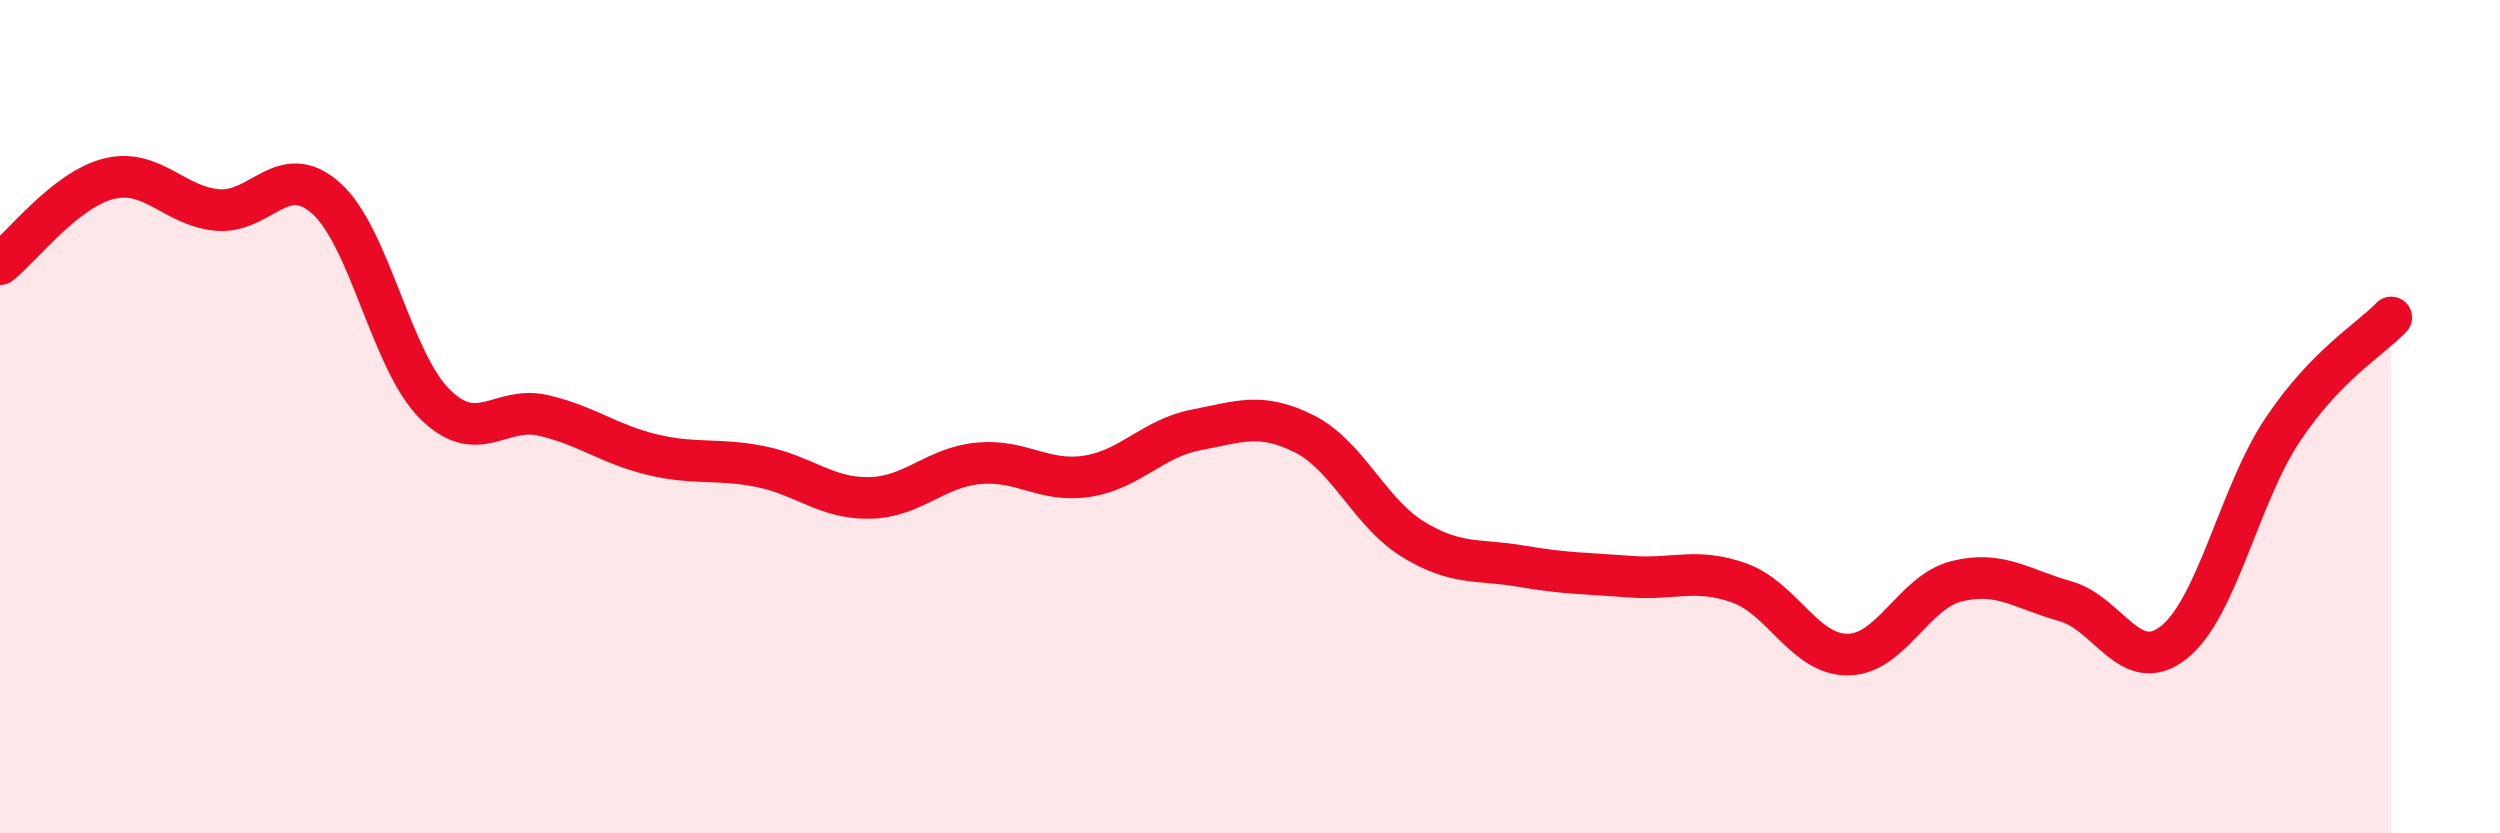
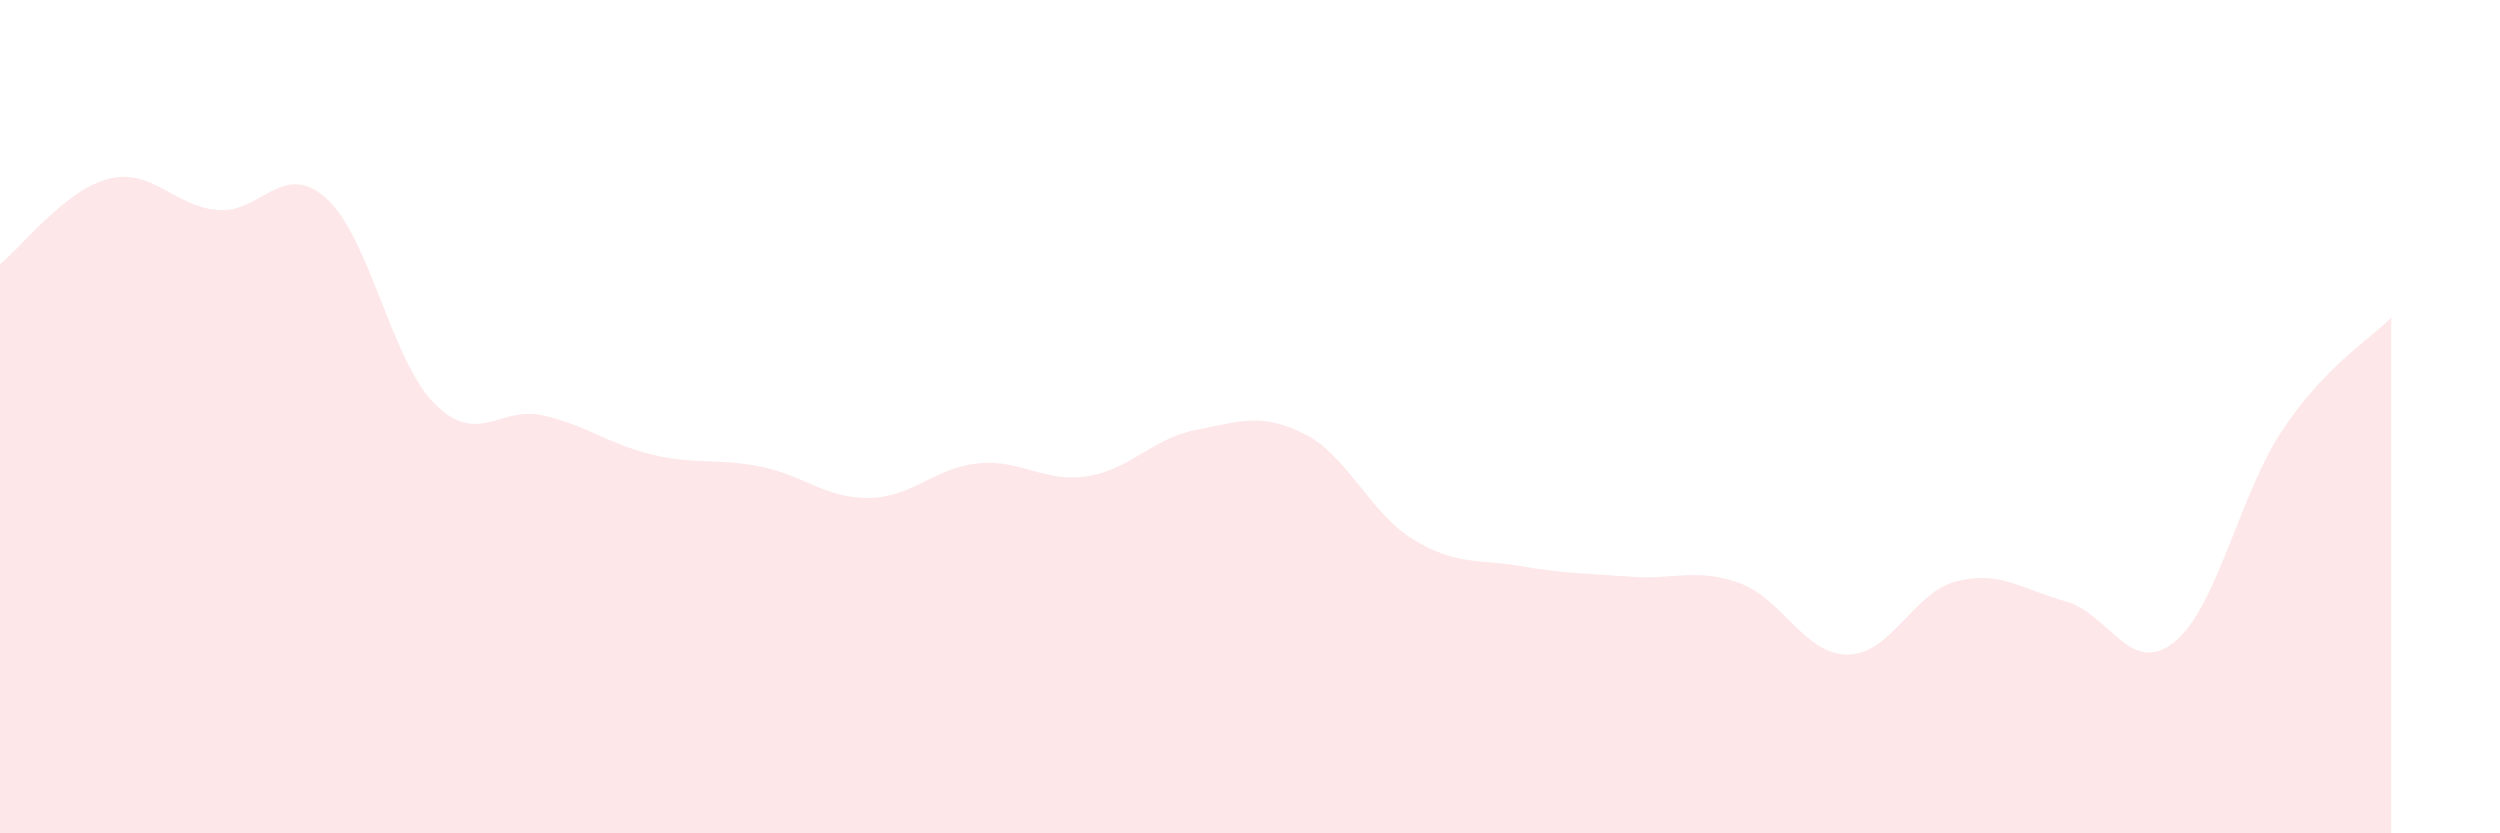
<svg xmlns="http://www.w3.org/2000/svg" width="60" height="20" viewBox="0 0 60 20">
  <path d="M 0,6.34 C 0.52,5.93 1.57,4.55 2.61,4.29 C 3.65,4.03 4.18,4.95 5.22,5.04 C 6.26,5.13 6.79,3.83 7.83,4.76 C 8.87,5.69 9.39,8.65 10.43,9.69 C 11.47,10.73 12,9.73 13.04,9.97 C 14.08,10.21 14.61,10.66 15.65,10.91 C 16.69,11.16 17.22,10.99 18.26,11.2 C 19.3,11.41 19.83,11.97 20.87,11.95 C 21.91,11.93 22.44,11.22 23.48,11.12 C 24.52,11.02 25.05,11.59 26.09,11.43 C 27.13,11.27 27.66,10.52 28.7,10.32 C 29.74,10.12 30.26,9.89 31.3,10.41 C 32.34,10.93 32.87,12.3 33.91,12.94 C 34.95,13.58 35.48,13.41 36.52,13.59 C 37.56,13.77 38.09,13.76 39.13,13.84 C 40.17,13.92 40.7,13.62 41.74,13.99 C 42.78,14.36 43.31,15.72 44.35,15.71 C 45.39,15.7 45.92,14.21 46.96,13.95 C 48,13.69 48.53,14.14 49.57,14.43 C 50.61,14.72 51.13,16.24 52.17,15.42 C 53.21,14.6 53.74,11.88 54.78,10.32 C 55.82,8.76 56.87,8.16 57.39,7.62L57.39 20L0 20Z" fill="#EB0A25" opacity="0.1" stroke-linecap="round" stroke-linejoin="round" />
-   <path d="M 0,6.34 C 0.52,5.93 1.57,4.55 2.61,4.29 C 3.65,4.03 4.18,4.95 5.22,5.04 C 6.26,5.13 6.79,3.83 7.83,4.76 C 8.87,5.69 9.39,8.65 10.43,9.69 C 11.47,10.73 12,9.73 13.04,9.97 C 14.08,10.21 14.61,10.66 15.65,10.91 C 16.69,11.16 17.22,10.99 18.26,11.2 C 19.3,11.41 19.83,11.97 20.87,11.95 C 21.91,11.93 22.44,11.22 23.48,11.12 C 24.52,11.02 25.05,11.59 26.09,11.43 C 27.13,11.27 27.66,10.52 28.7,10.32 C 29.74,10.12 30.26,9.89 31.3,10.41 C 32.34,10.93 32.87,12.3 33.91,12.94 C 34.95,13.58 35.48,13.41 36.52,13.59 C 37.56,13.77 38.09,13.76 39.13,13.84 C 40.17,13.92 40.7,13.62 41.74,13.99 C 42.78,14.36 43.31,15.72 44.35,15.71 C 45.39,15.7 45.92,14.21 46.96,13.95 C 48,13.69 48.53,14.14 49.57,14.43 C 50.61,14.72 51.13,16.24 52.17,15.42 C 53.21,14.6 53.74,11.88 54.78,10.32 C 55.82,8.76 56.87,8.16 57.39,7.62" stroke="#EB0A25" stroke-width="1" fill="none" stroke-linecap="round" stroke-linejoin="round" />
</svg>